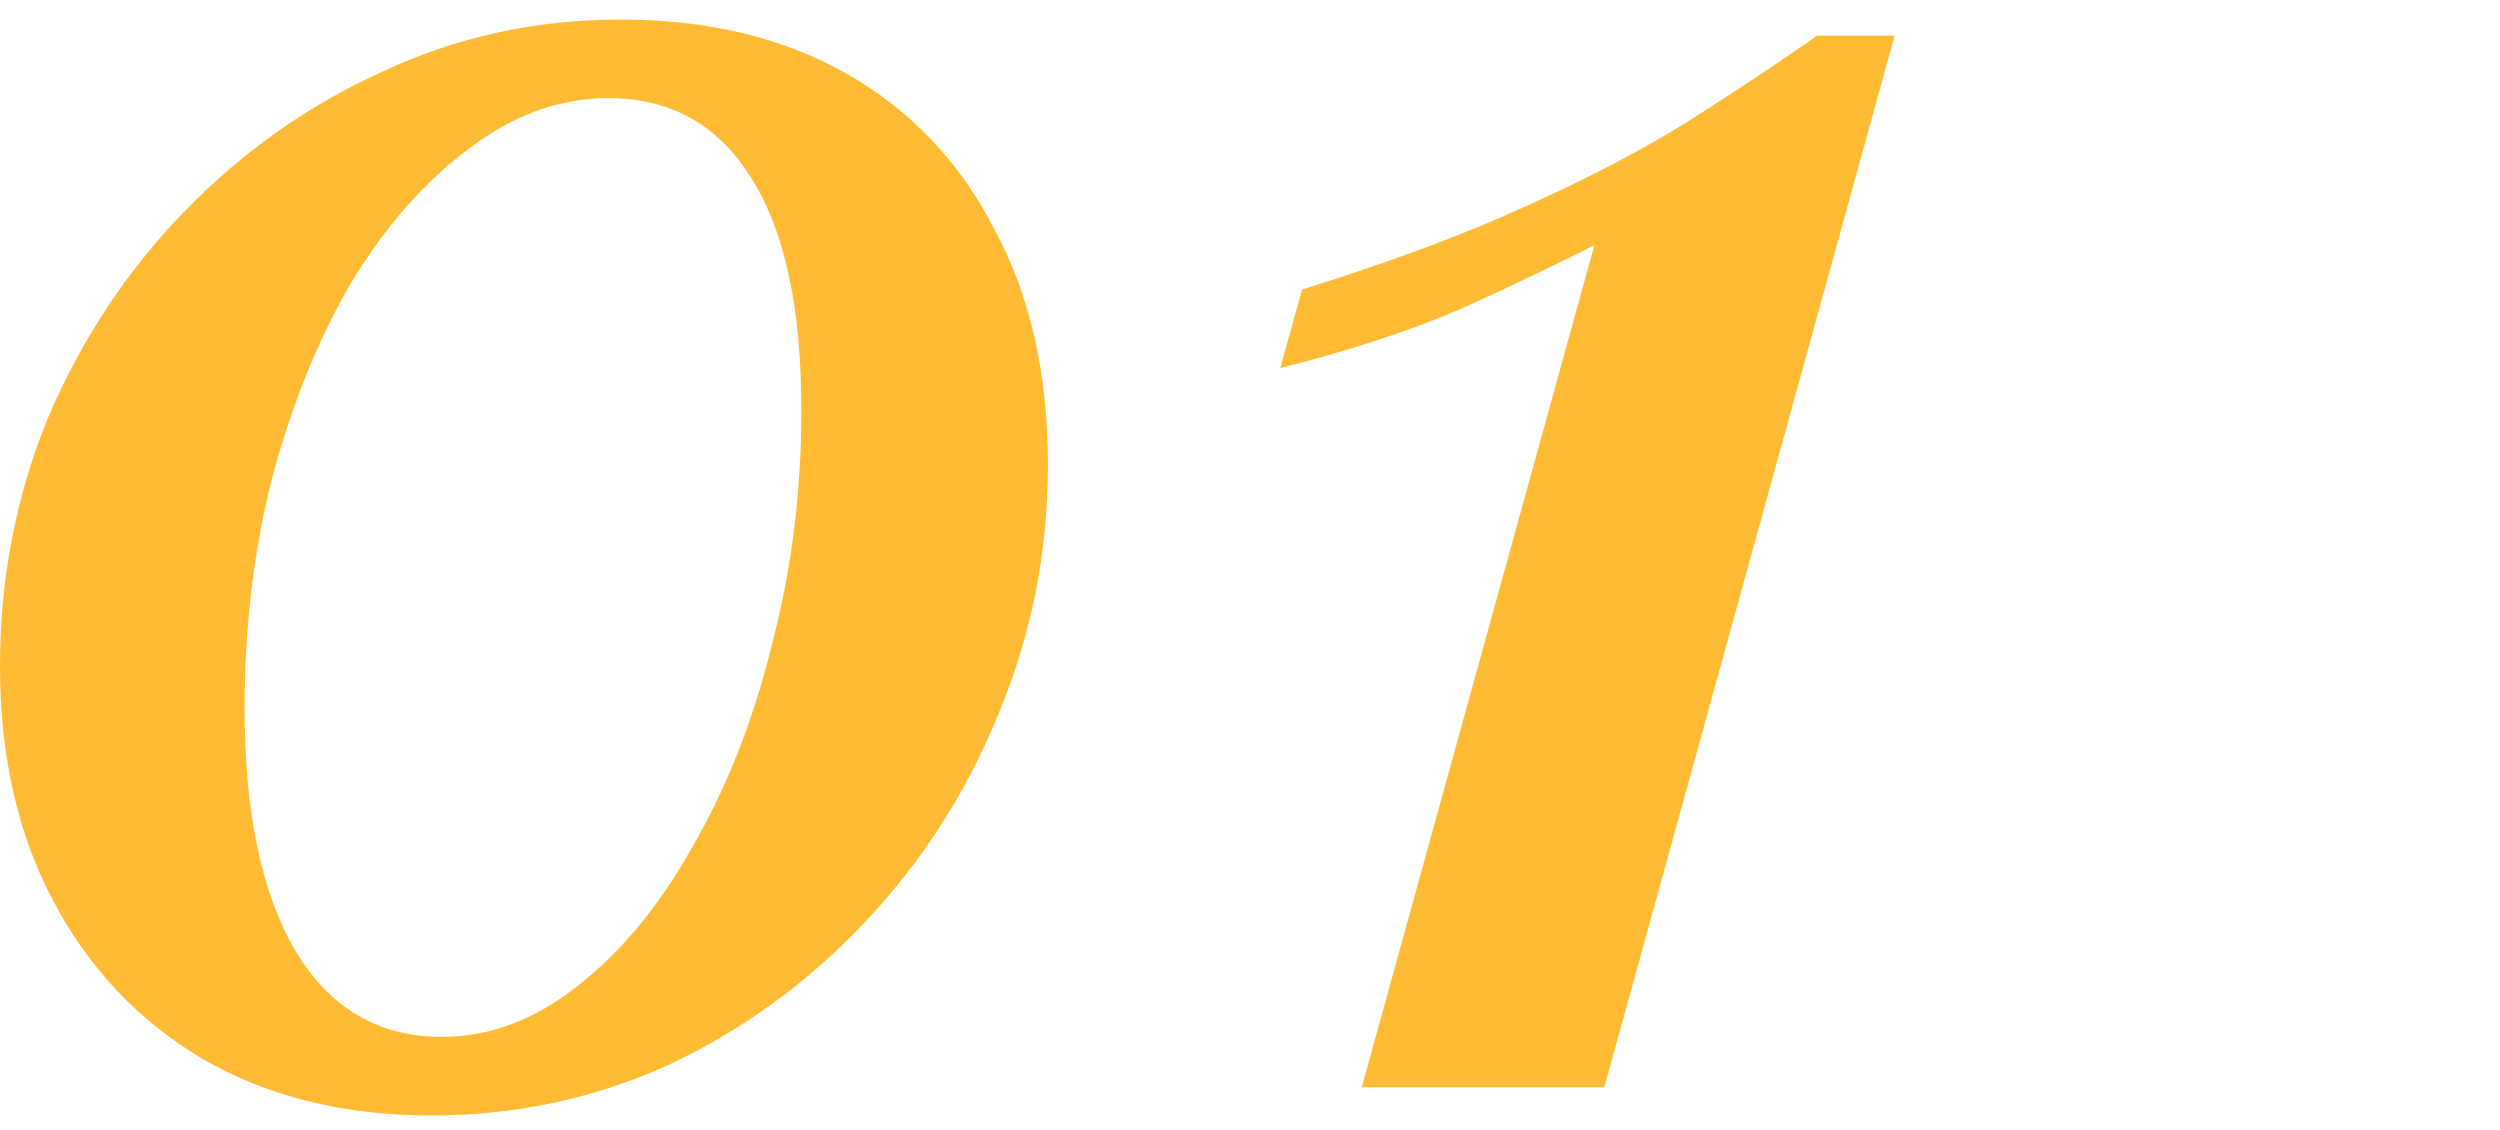
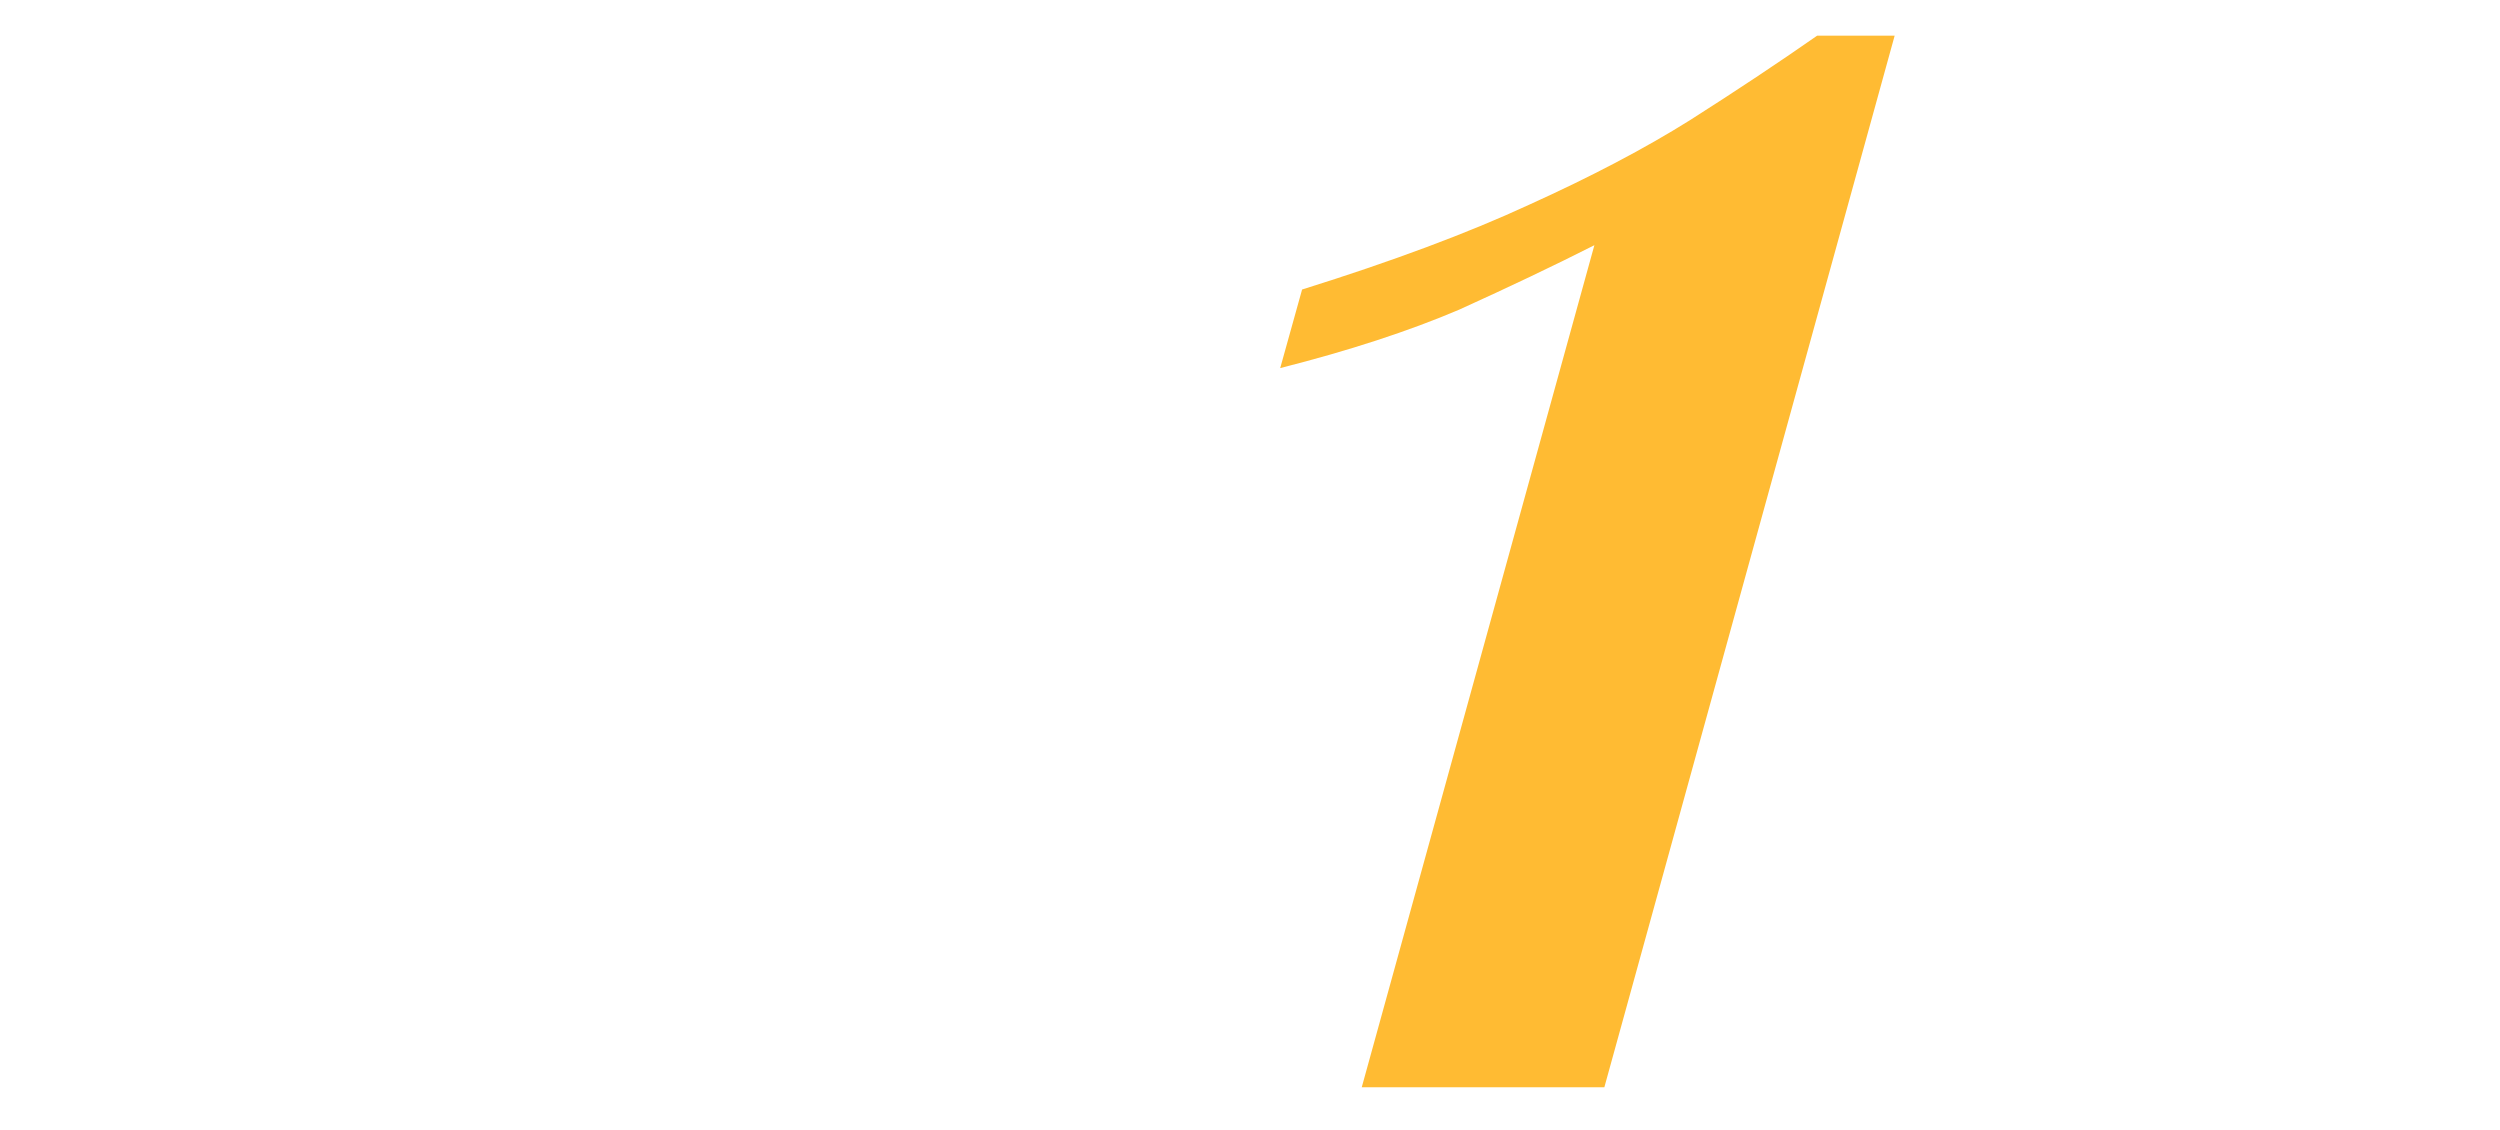
<svg xmlns="http://www.w3.org/2000/svg" width="73" height="33" viewBox="0 0 73 33" fill="none">
-   <path d="M12.6 32.571C10.045 32.571 7.819 32.022 5.923 30.924C4.065 29.826 2.613 28.297 1.568 26.336C0.523 24.375 0 22.081 0 19.454C0 16.905 0.465 14.493 1.394 12.218C2.361 9.944 3.677 7.944 5.342 6.218C7.045 4.454 8.981 3.081 11.148 2.101C13.316 1.081 15.639 0.571 18.116 0.571C20.671 0.571 22.877 1.101 24.735 2.16C26.593 3.218 28.026 4.728 29.032 6.689C30.077 8.611 30.6 10.905 30.6 13.571C30.6 16.12 30.116 18.552 29.148 20.865C28.219 23.14 26.923 25.16 25.258 26.924C23.593 28.689 21.677 30.081 19.51 31.101C17.342 32.081 15.039 32.571 12.6 32.571ZM12.89 30.277C14.284 30.277 15.6 29.787 16.839 28.807C18.116 27.826 19.239 26.473 20.206 24.748C21.213 23.022 21.987 21.061 22.529 18.865C23.11 16.669 23.4 14.375 23.4 11.983C23.4 9.003 22.916 6.748 21.948 5.218C20.981 3.65 19.587 2.865 17.768 2.865C16.335 2.865 14.981 3.356 13.703 4.336C12.426 5.277 11.284 6.571 10.277 8.218C9.31 9.865 8.535 11.767 7.955 13.924C7.413 16.042 7.142 18.297 7.142 20.689C7.142 23.748 7.645 26.12 8.652 27.807C9.658 29.454 11.071 30.277 12.89 30.277Z" fill="#FFBB33" />
  <path d="M39.763 31.748L46.556 7.16C45.395 7.748 44.079 8.375 42.608 9.042C41.137 9.669 39.395 10.238 37.382 10.748L38.021 8.454C40.653 7.63 42.86 6.807 44.64 5.983C46.46 5.16 48.027 4.336 49.343 3.512C50.698 2.65 51.937 1.826 53.06 1.042H55.324L46.847 31.748H39.763Z" fill="#FFBB33" />
</svg>